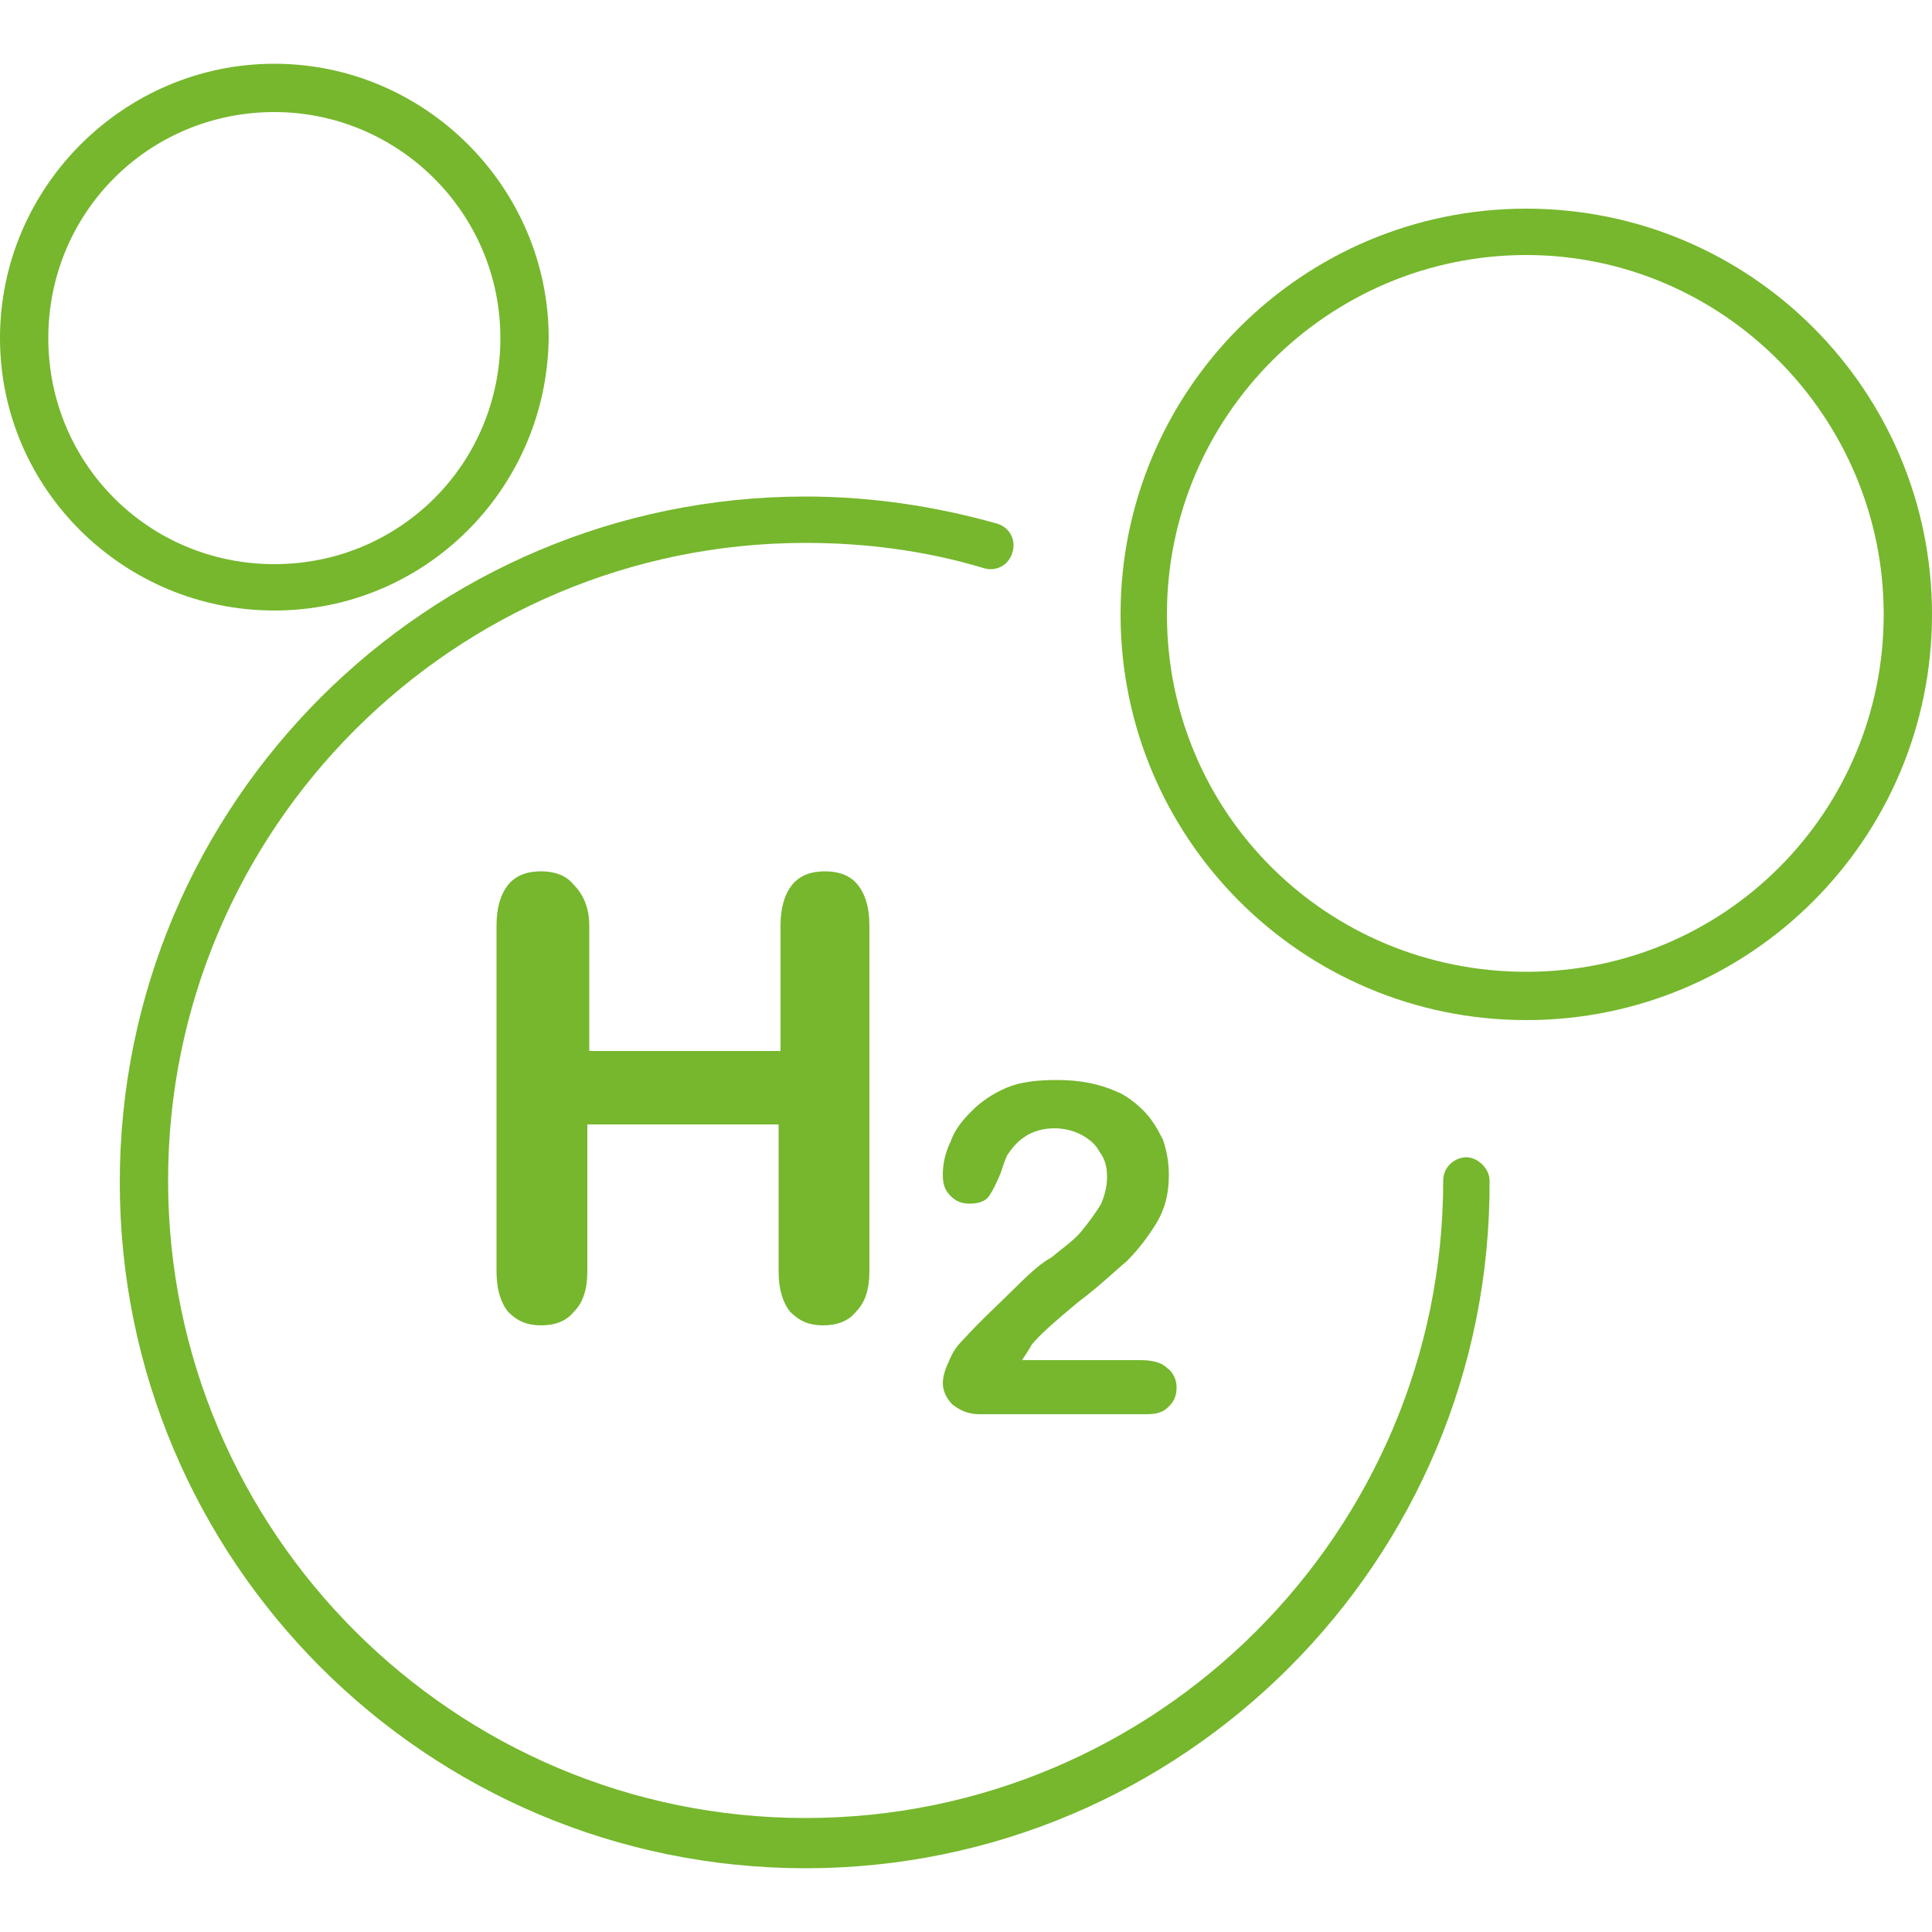
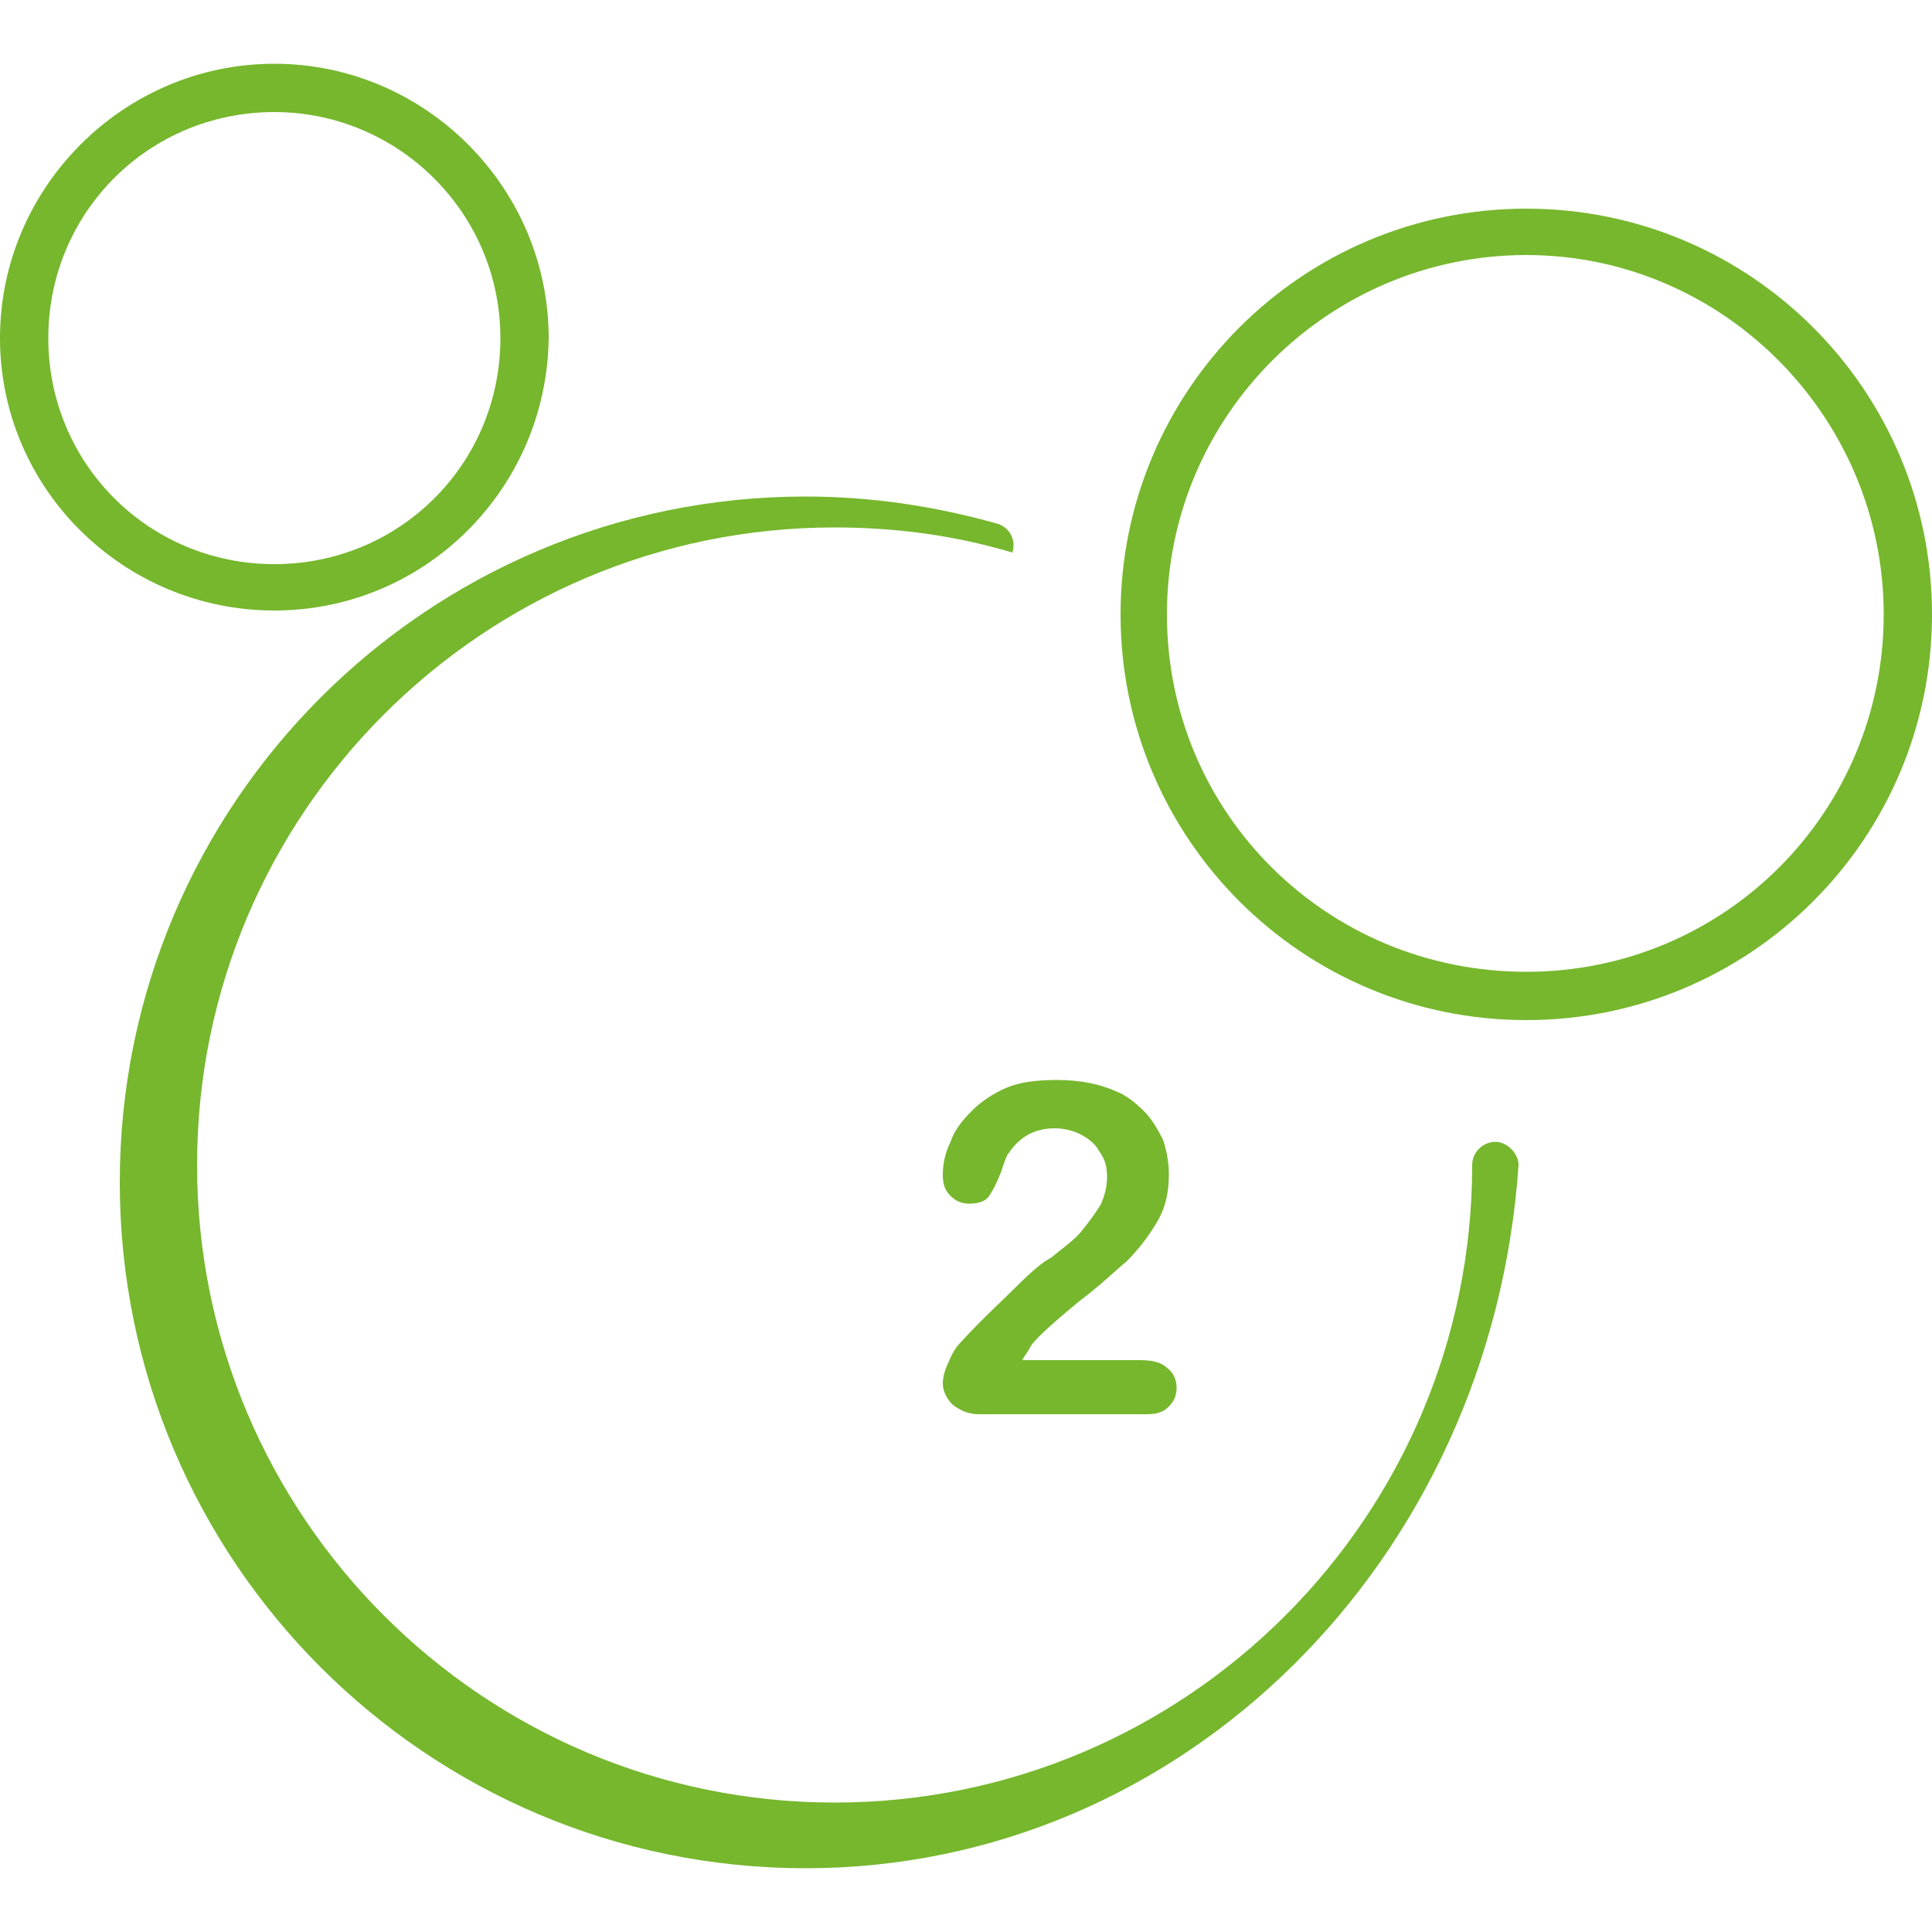
<svg xmlns="http://www.w3.org/2000/svg" version="1.1" id="Capa_1" x="0px" y="0px" viewBox="0 0 100 100" style="enable-background:new 0 0 100 100;" xml:space="preserve">
  <style type="text/css">
	.st0{fill:#76B72D;}
</style>
  <g>
-     <path class="st0" d="M30.5,47.9v6.5h9.9v-6.5c0-0.9,0.2-1.6,0.6-2.1c0.4-0.5,1-0.7,1.7-0.7c0.7,0,1.3,0.2,1.7,0.7S45,47,45,47.9   v17.9c0,0.9-0.2,1.6-0.7,2.1c-0.4,0.5-1,0.7-1.7,0.7c-0.7,0-1.2-0.2-1.7-0.7c-0.4-0.5-0.6-1.2-0.6-2.1v-7.6h-9.9v7.6   c0,0.9-0.2,1.6-0.7,2.1c-0.4,0.5-1,0.7-1.7,0.7c-0.7,0-1.2-0.2-1.7-0.7c-0.4-0.5-0.6-1.2-0.6-2.1V47.9c0-0.9,0.2-1.6,0.6-2.1   c0.4-0.5,1-0.7,1.7-0.7c0.7,0,1.3,0.2,1.7,0.7C30.2,46.3,30.5,47,30.5,47.9z" />
    <path class="st0" d="M52.9,70.4H59c0.6,0,1.1,0.1,1.4,0.4c0.3,0.2,0.5,0.6,0.5,1c0,0.4-0.1,0.7-0.4,1c-0.3,0.3-0.6,0.4-1.2,0.4   h-8.6c-0.6,0-1-0.2-1.4-0.5c-0.3-0.3-0.5-0.7-0.5-1.1c0-0.3,0.1-0.7,0.3-1.1c0.2-0.5,0.4-0.8,0.7-1.1c1-1.1,2-2,2.8-2.8   c0.8-0.8,1.4-1.3,1.8-1.5c0.6-0.5,1.2-0.9,1.6-1.4c0.4-0.5,0.7-0.9,1-1.4c0.2-0.5,0.3-0.9,0.3-1.4c0-0.5-0.1-0.9-0.4-1.3   c-0.2-0.4-0.6-0.7-1-0.9c-0.4-0.2-0.9-0.3-1.3-0.3c-1,0-1.8,0.4-2.4,1.3c-0.1,0.1-0.2,0.4-0.4,1c-0.2,0.5-0.4,0.9-0.6,1.2   c-0.2,0.3-0.6,0.4-1,0.4c-0.4,0-0.7-0.1-1-0.4c-0.3-0.3-0.4-0.6-0.4-1.1c0-0.5,0.1-1.1,0.4-1.7c0.2-0.6,0.6-1.1,1.1-1.6   c0.5-0.5,1.1-0.9,1.8-1.2s1.6-0.4,2.6-0.4c1.2,0,2.2,0.2,3.1,0.6c0.5,0.2,1,0.6,1.4,1c0.4,0.4,0.7,0.9,1,1.5   c0.2,0.6,0.3,1.2,0.3,1.8c0,1-0.2,1.8-0.7,2.6c-0.5,0.8-1,1.4-1.5,1.9c-0.5,0.4-1.3,1.2-2.5,2.1c-1.2,1-2,1.7-2.4,2.2   C53.3,69.8,53.1,70.1,52.9,70.4z" />
    <g>
      <path class="st0" d="M14.2,31.6C6.4,31.6,0,25.3,0,17.5C0,9.7,6.4,3.3,14.2,3.3c7.8,0,14.2,6.4,14.2,14.2    C28.3,25.3,22,31.6,14.2,31.6z M14.2,5.8C7.7,5.8,2.5,11,2.5,17.5c0,6.5,5.2,11.7,11.7,11.7s11.7-5.2,11.7-11.7    C25.9,11,20.6,5.8,14.2,5.8z" />
    </g>
    <g>
      <path class="st0" d="M79,52.8c-11.6,0-21-9.4-21-21s9.4-21,21-21c11.6,0,21,9.4,21,21S90.6,52.8,79,52.8z M79,13.2    c-10.2,0-18.6,8.3-18.6,18.6S68.7,50.3,79,50.3S97.5,42,97.5,31.8S89.2,13.2,79,13.2z" />
    </g>
    <g>
-       <path class="st0" d="M41.7,96.7c-19.6,0-35.5-15.9-35.5-35.5s15.9-35.5,35.5-35.5c3.4,0,6.7,0.5,9.9,1.4c0.7,0.2,1,0.9,0.8,1.5    c-0.2,0.7-0.9,1-1.5,0.8c-3-0.9-6.1-1.3-9.2-1.3c-18.2,0-33,14.8-33,33s14.8,33,33,33s33-14.8,33-33c0-0.7,0.6-1.2,1.2-1.2    s1.2,0.6,1.2,1.2C77.2,80.8,61.2,96.7,41.7,96.7z" />
+       <path class="st0" d="M41.7,96.7c-19.6,0-35.5-15.9-35.5-35.5s15.9-35.5,35.5-35.5c3.4,0,6.7,0.5,9.9,1.4c0.7,0.2,1,0.9,0.8,1.5    c-3-0.9-6.1-1.3-9.2-1.3c-18.2,0-33,14.8-33,33s14.8,33,33,33s33-14.8,33-33c0-0.7,0.6-1.2,1.2-1.2    s1.2,0.6,1.2,1.2C77.2,80.8,61.2,96.7,41.7,96.7z" />
    </g>
  </g>
</svg>